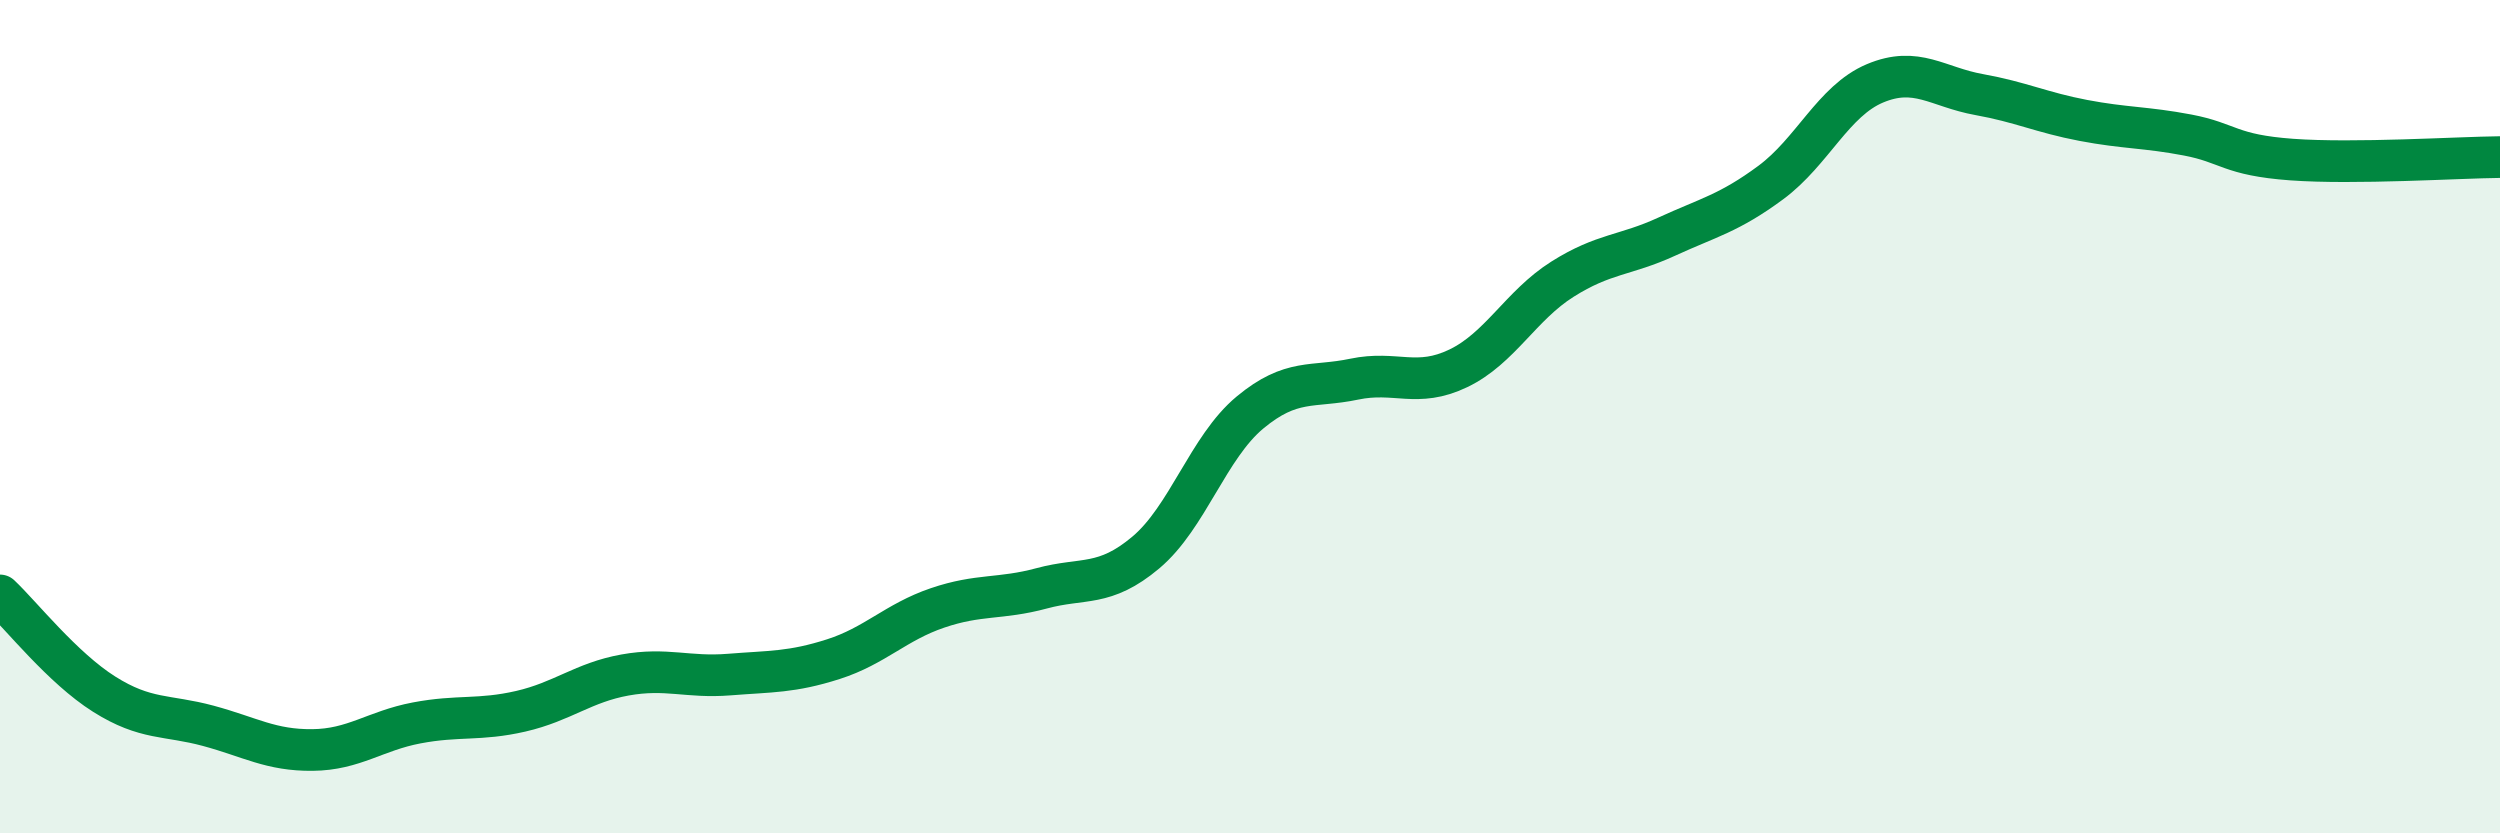
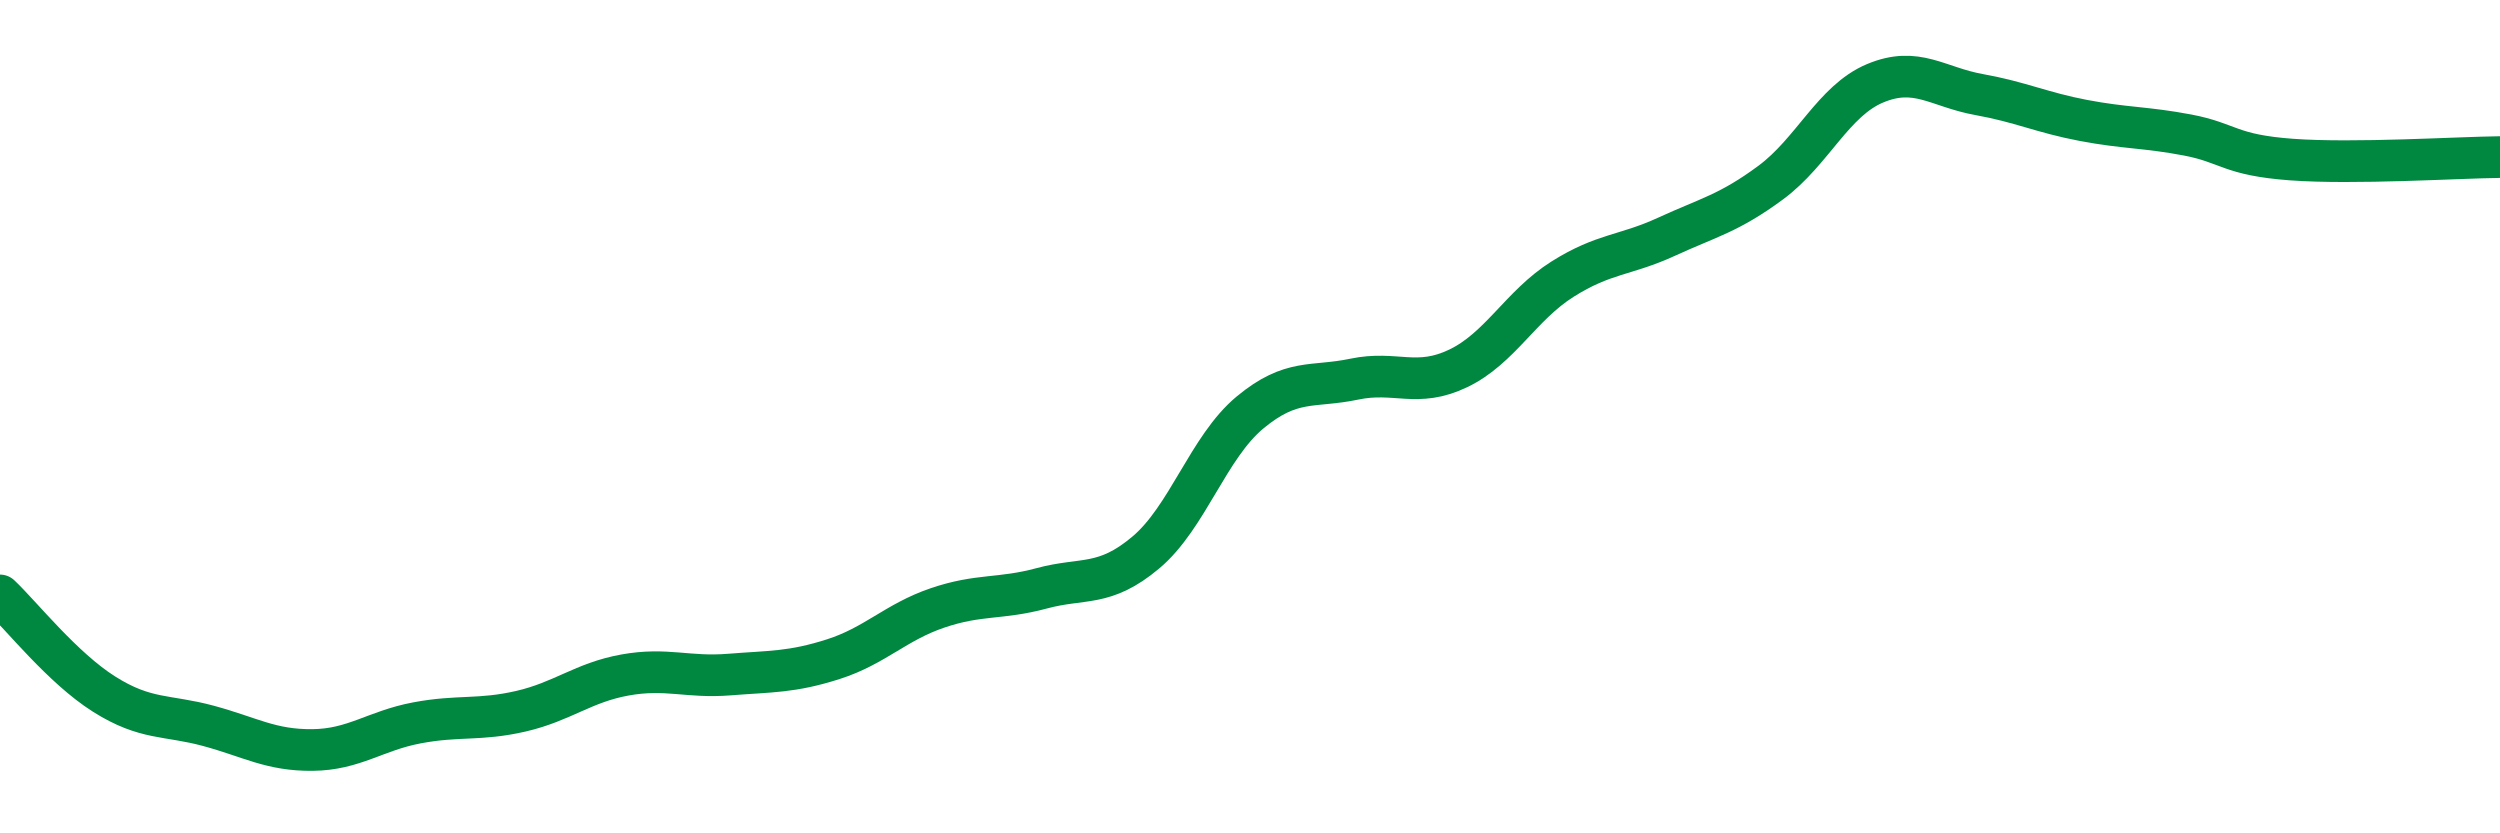
<svg xmlns="http://www.w3.org/2000/svg" width="60" height="20" viewBox="0 0 60 20">
-   <path d="M 0,14.29 C 0.5,14.76 1.5,16.03 2.5,16.66 C 3.5,17.29 4,17.15 5,17.42 C 6,17.69 6.5,18.01 7.5,18 C 8.5,17.99 9,17.54 10,17.35 C 11,17.16 11.5,17.3 12.5,17.07 C 13.5,16.84 14,16.38 15,16.2 C 16,16.02 16.5,16.27 17.5,16.19 C 18.5,16.11 19,16.14 20,15.82 C 21,15.5 21.5,14.93 22.5,14.59 C 23.5,14.25 24,14.39 25,14.12 C 26,13.85 26.5,14.1 27.5,13.26 C 28.5,12.42 29,10.73 30,9.9 C 31,9.07 31.5,9.31 32.5,9.1 C 33.5,8.89 34,9.32 35,8.84 C 36,8.36 36.5,7.33 37.5,6.7 C 38.5,6.07 39,6.14 40,5.68 C 41,5.22 41.5,5.12 42.5,4.38 C 43.5,3.64 44,2.42 45,2 C 46,1.58 46.5,2.09 47.5,2.27 C 48.5,2.45 49,2.7 50,2.89 C 51,3.08 51.5,3.05 52.5,3.24 C 53.5,3.43 53.5,3.72 55,3.83 C 56.5,3.94 59,3.78 60,3.77L60 20L0 20Z" fill="#008740" opacity="0.1" stroke-linecap="round" stroke-linejoin="round" />
  <path d="M 0,14.29 C 0.5,14.76 1.5,16.03 2.5,16.66 C 3.5,17.29 4,17.15 5,17.42 C 6,17.69 6.5,18.01 7.5,18 C 8.5,17.99 9,17.54 10,17.35 C 11,17.16 11.5,17.3 12.5,17.07 C 13.5,16.84 14,16.38 15,16.2 C 16,16.02 16.5,16.27 17.5,16.19 C 18.5,16.11 19,16.14 20,15.82 C 21,15.5 21.5,14.93 22.5,14.59 C 23.5,14.25 24,14.39 25,14.12 C 26,13.85 26.5,14.1 27.5,13.26 C 28.5,12.42 29,10.73 30,9.9 C 31,9.07 31.5,9.31 32.5,9.1 C 33.5,8.89 34,9.32 35,8.84 C 36,8.36 36.5,7.33 37.5,6.7 C 38.5,6.07 39,6.14 40,5.68 C 41,5.22 41.5,5.12 42.5,4.38 C 43.5,3.64 44,2.42 45,2 C 46,1.58 46.5,2.09 47.5,2.27 C 48.5,2.45 49,2.7 50,2.89 C 51,3.08 51.5,3.05 52.5,3.24 C 53.5,3.43 53.5,3.72 55,3.83 C 56.5,3.94 59,3.78 60,3.77" stroke="#008740" stroke-width="1" fill="none" stroke-linecap="round" stroke-linejoin="round" />
</svg>